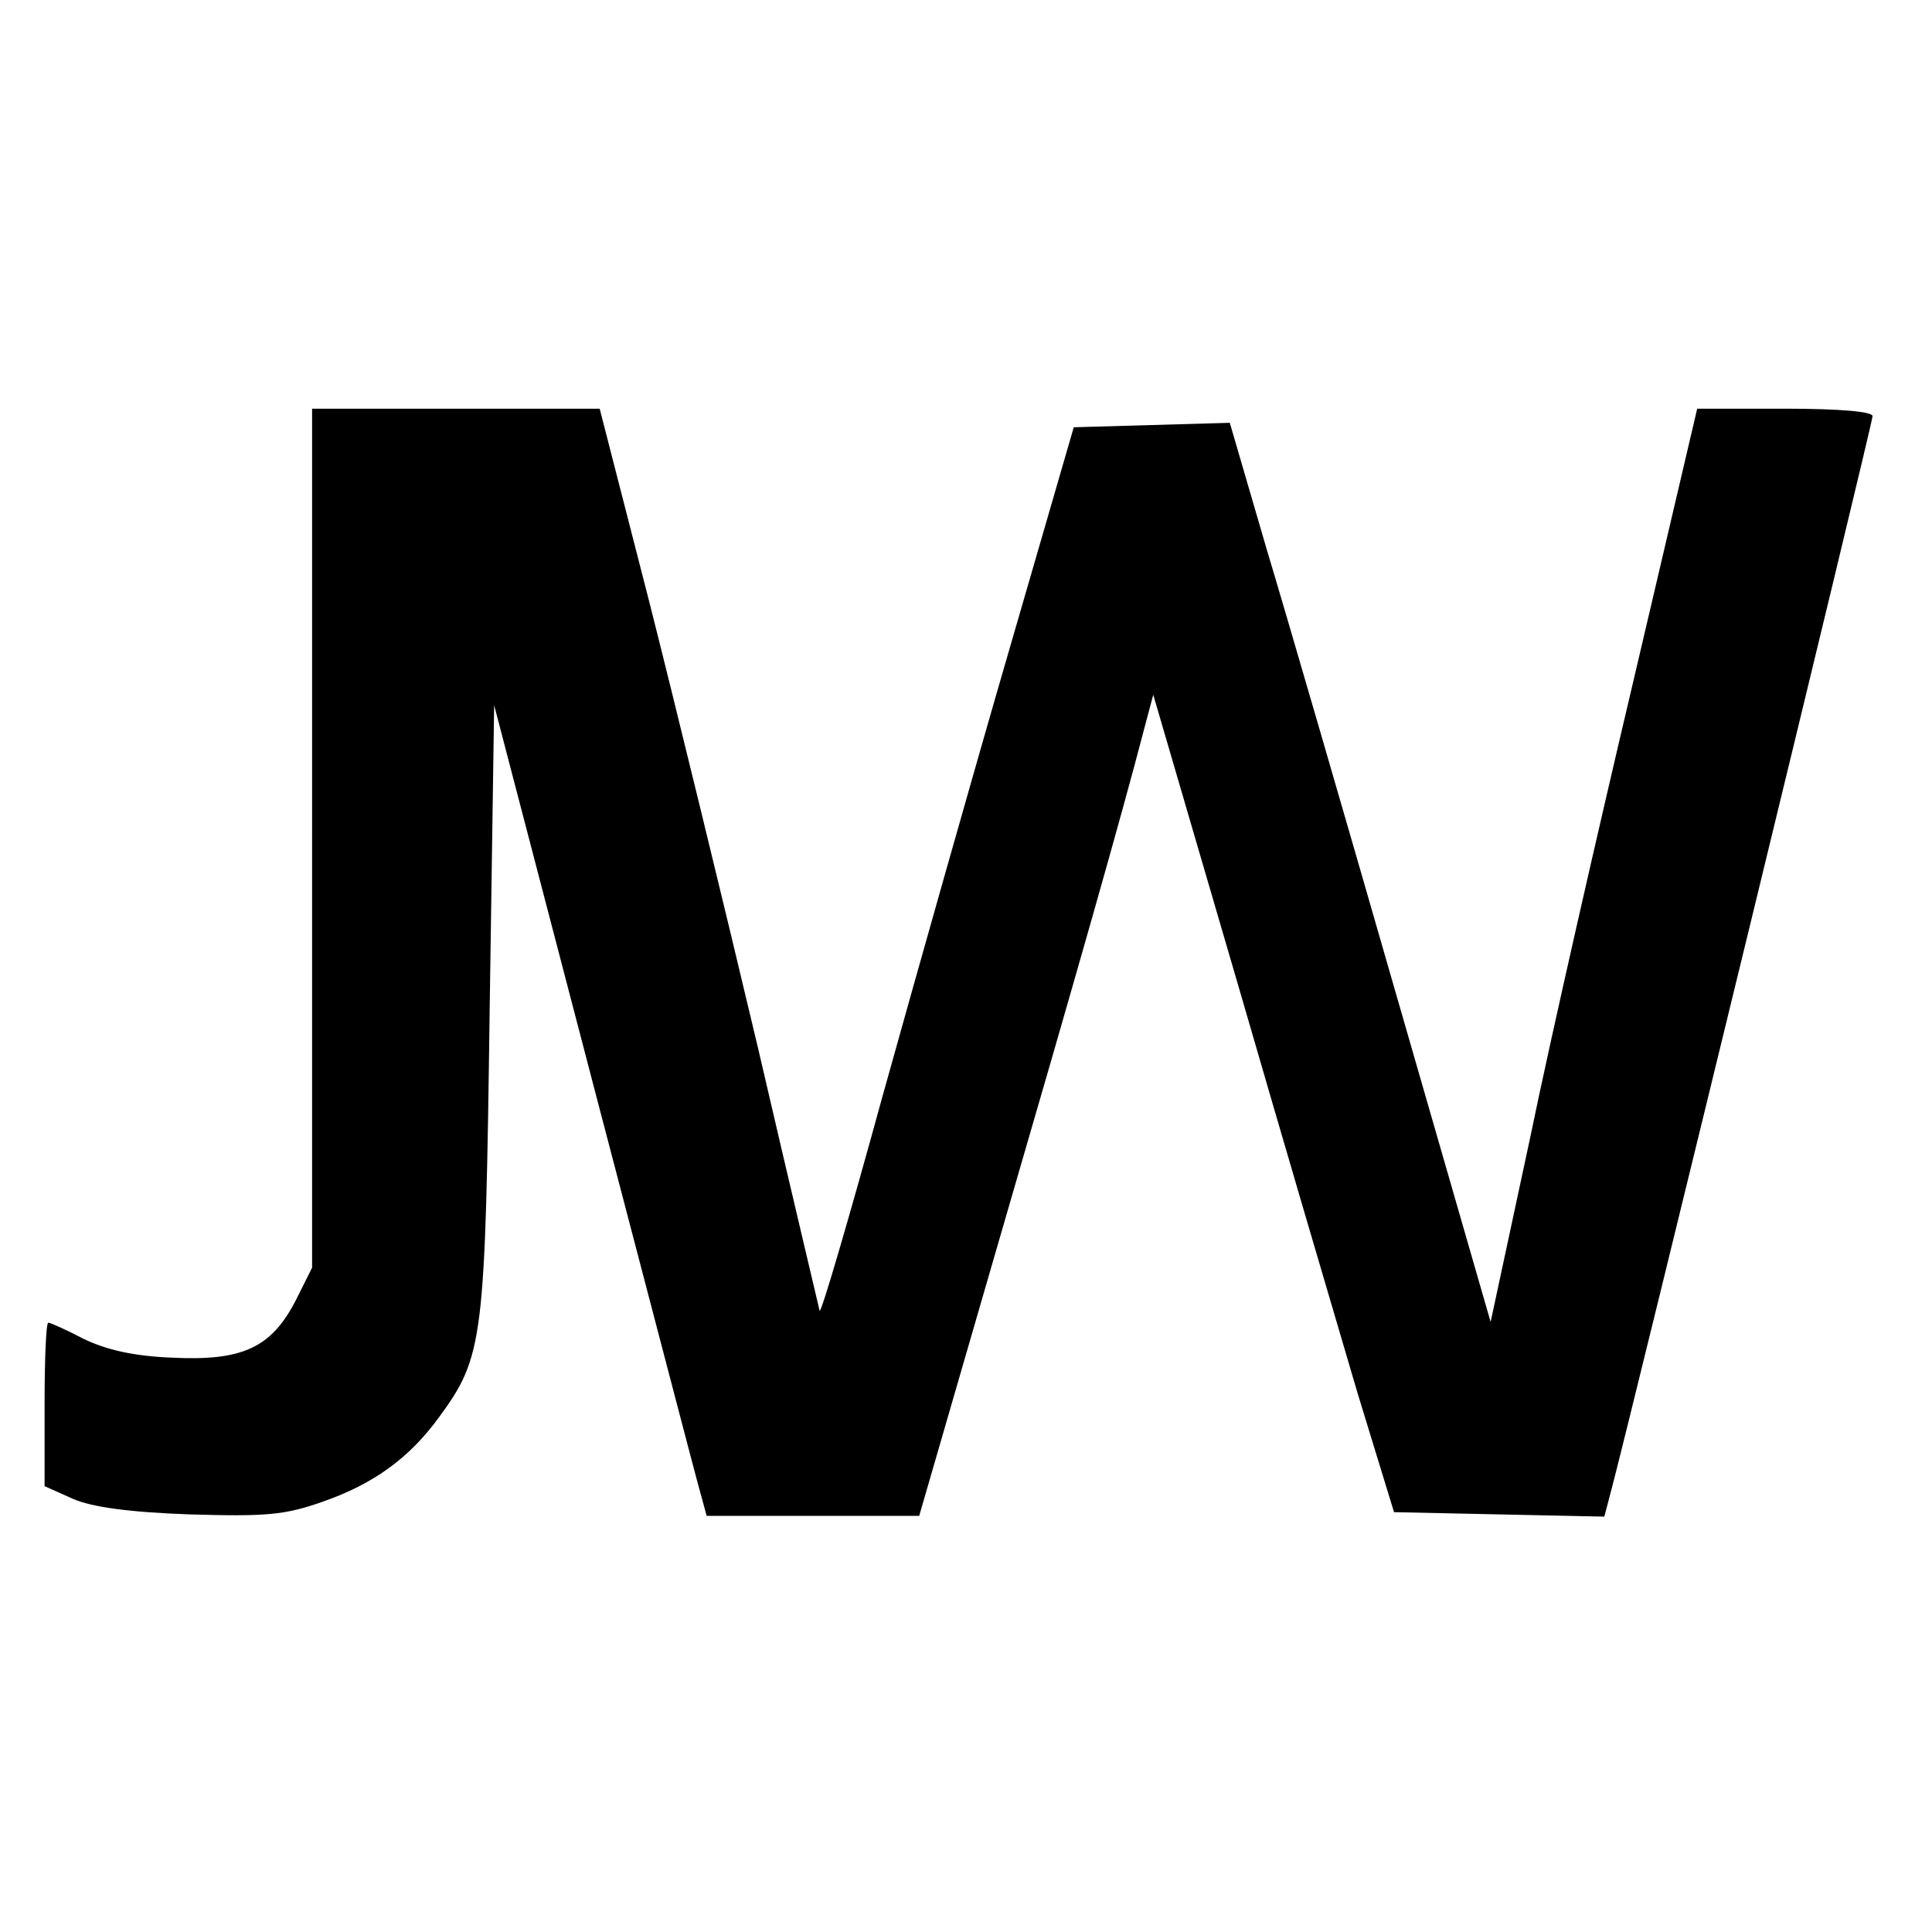
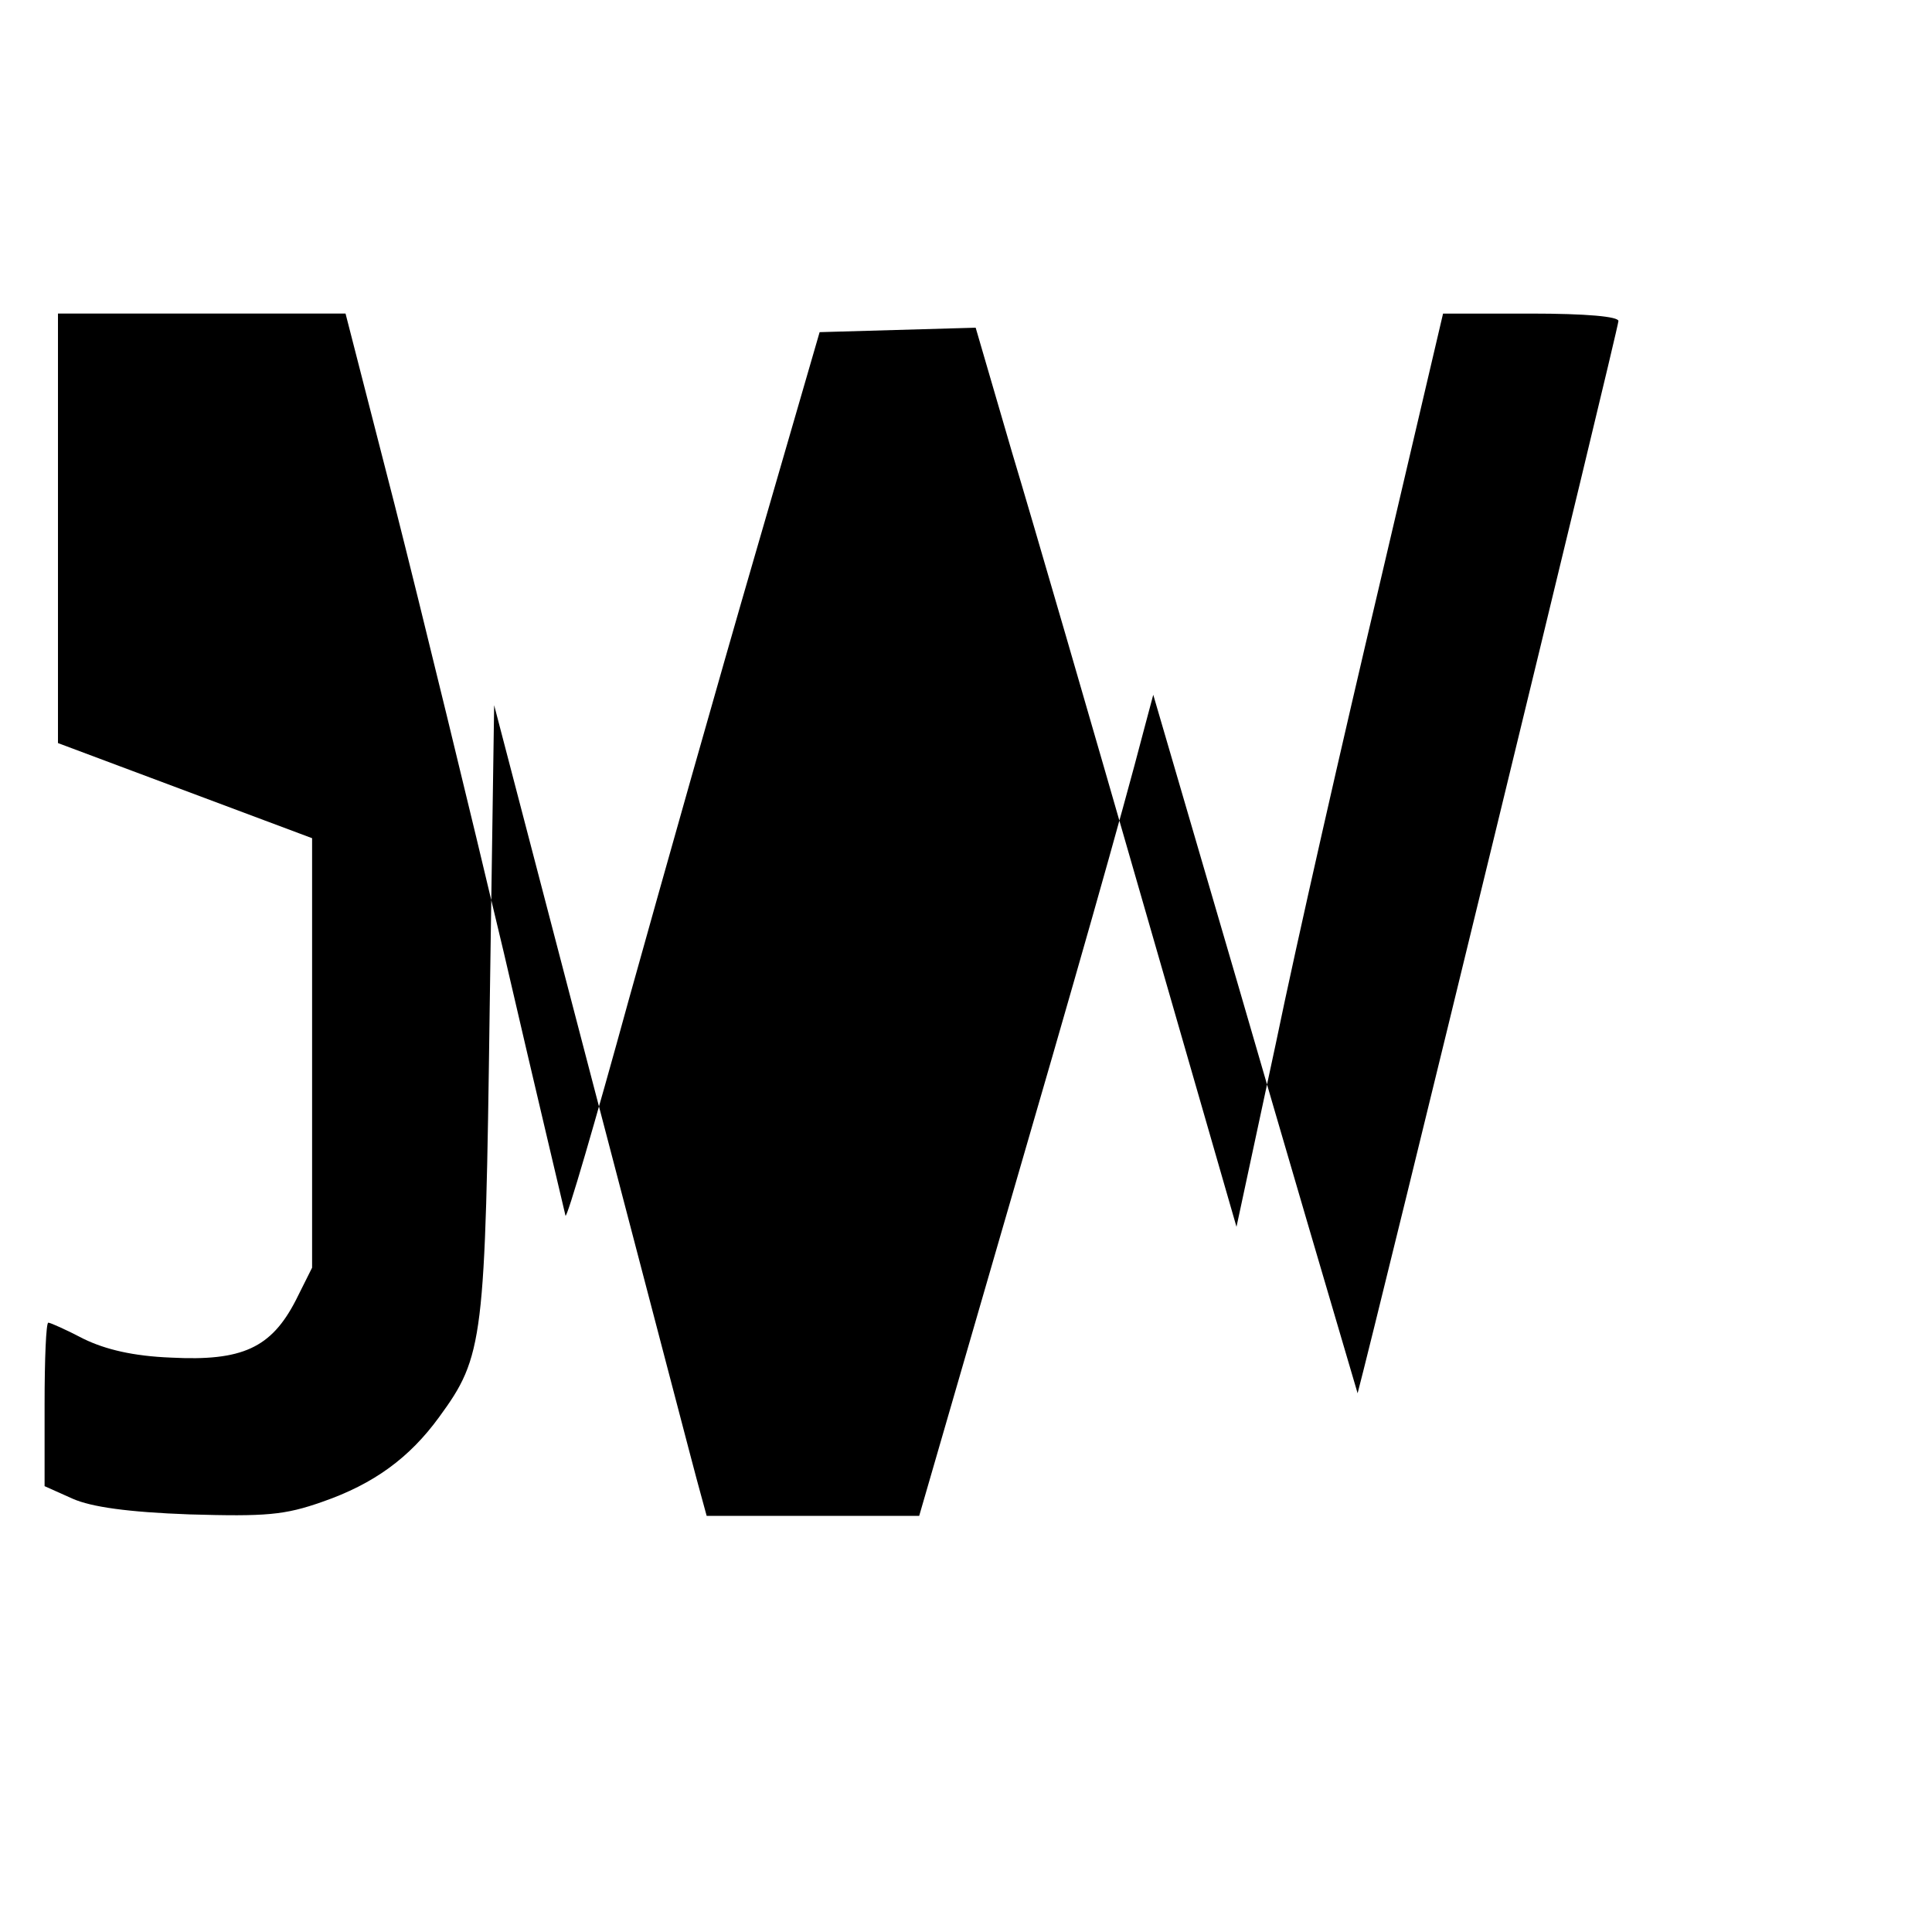
<svg xmlns="http://www.w3.org/2000/svg" version="1.0" width="260pt" height="260pt" viewBox="0 0 260 260" preserveAspectRatio="xMidYMid meet">
  <g transform="translate(0,260) scale(0.1,-0.1)" fill="#000000" stroke="none">
-     <path d="M420 1472 l0 -578 -22 -44 c-33 -64 -72 -82 -168 -77 -51 2 -88 11 -117 25 -23 12 -45 22 -48 22 -3 0 -5 -49 -5 -110 l0 -110 38 -17 c25 -11 74 -18 157 -21 103 -3 128 -1 179 17 69 24 117 59 157 114 60 82 62 103 68 550 l6 408 134 -513 c74 -282 138 -528 143 -545 l9 -33 143 0 143 0 111 383 c101 347 160 554 192 677 l12 45 114 -390 c62 -214 135 -462 161 -550 l49 -160 141 -3 142 -3 10 38 c25 94 351 1433 351 1443 0 6 -43 10 -118 10 l-118 0 -86 -367 c-48 -203 -111 -479 -139 -615 l-53 -247 -126 437 c-69 240 -148 512 -176 605 l-49 168 -105 -3 -105 -3 -87 -300 c-48 -165 -124 -434 -170 -599 -45 -164 -83 -294 -85 -290 -1 5 -39 164 -83 354 -45 190 -111 461 -147 603 l-66 257 -194 0 -193 0 0 -578z" />
+     <path d="M420 1472 l0 -578 -22 -44 c-33 -64 -72 -82 -168 -77 -51 2 -88 11 -117 25 -23 12 -45 22 -48 22 -3 0 -5 -49 -5 -110 l0 -110 38 -17 c25 -11 74 -18 157 -21 103 -3 128 -1 179 17 69 24 117 59 157 114 60 82 62 103 68 550 l6 408 134 -513 c74 -282 138 -528 143 -545 l9 -33 143 0 143 0 111 383 c101 347 160 554 192 677 l12 45 114 -390 c62 -214 135 -462 161 -550 c25 94 351 1433 351 1443 0 6 -43 10 -118 10 l-118 0 -86 -367 c-48 -203 -111 -479 -139 -615 l-53 -247 -126 437 c-69 240 -148 512 -176 605 l-49 168 -105 -3 -105 -3 -87 -300 c-48 -165 -124 -434 -170 -599 -45 -164 -83 -294 -85 -290 -1 5 -39 164 -83 354 -45 190 -111 461 -147 603 l-66 257 -194 0 -193 0 0 -578z" />
  </g>
</svg>